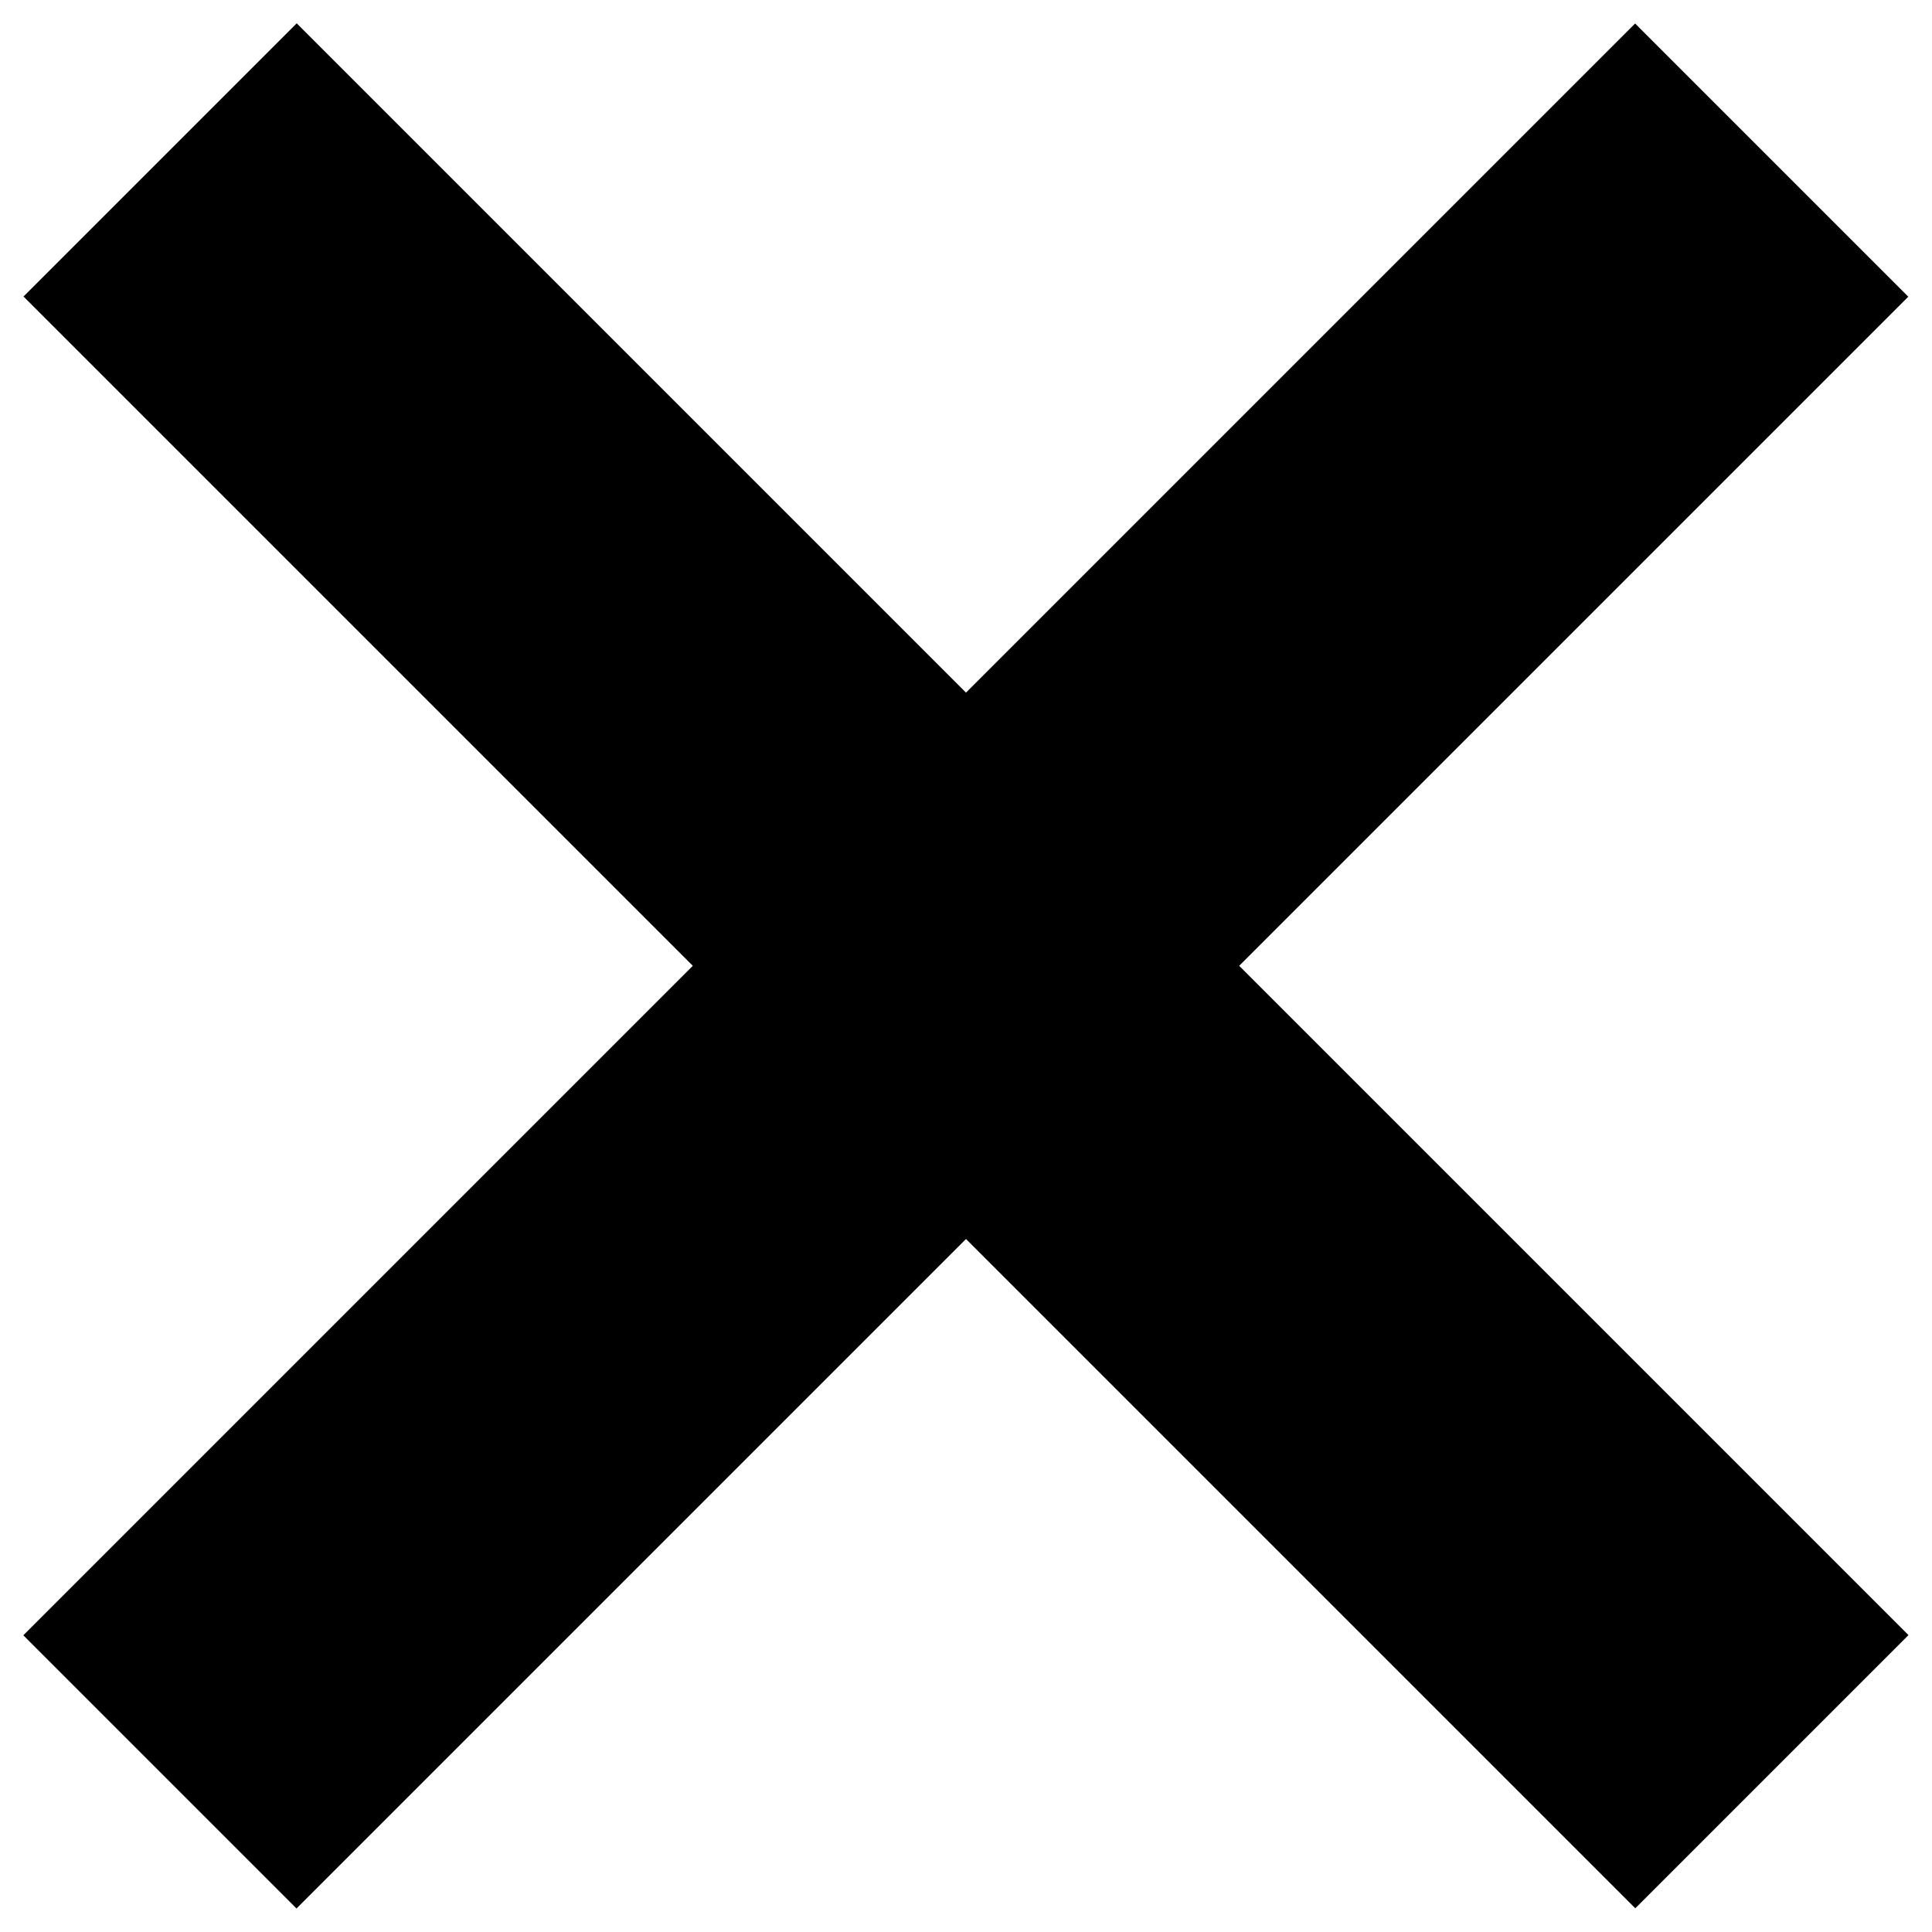
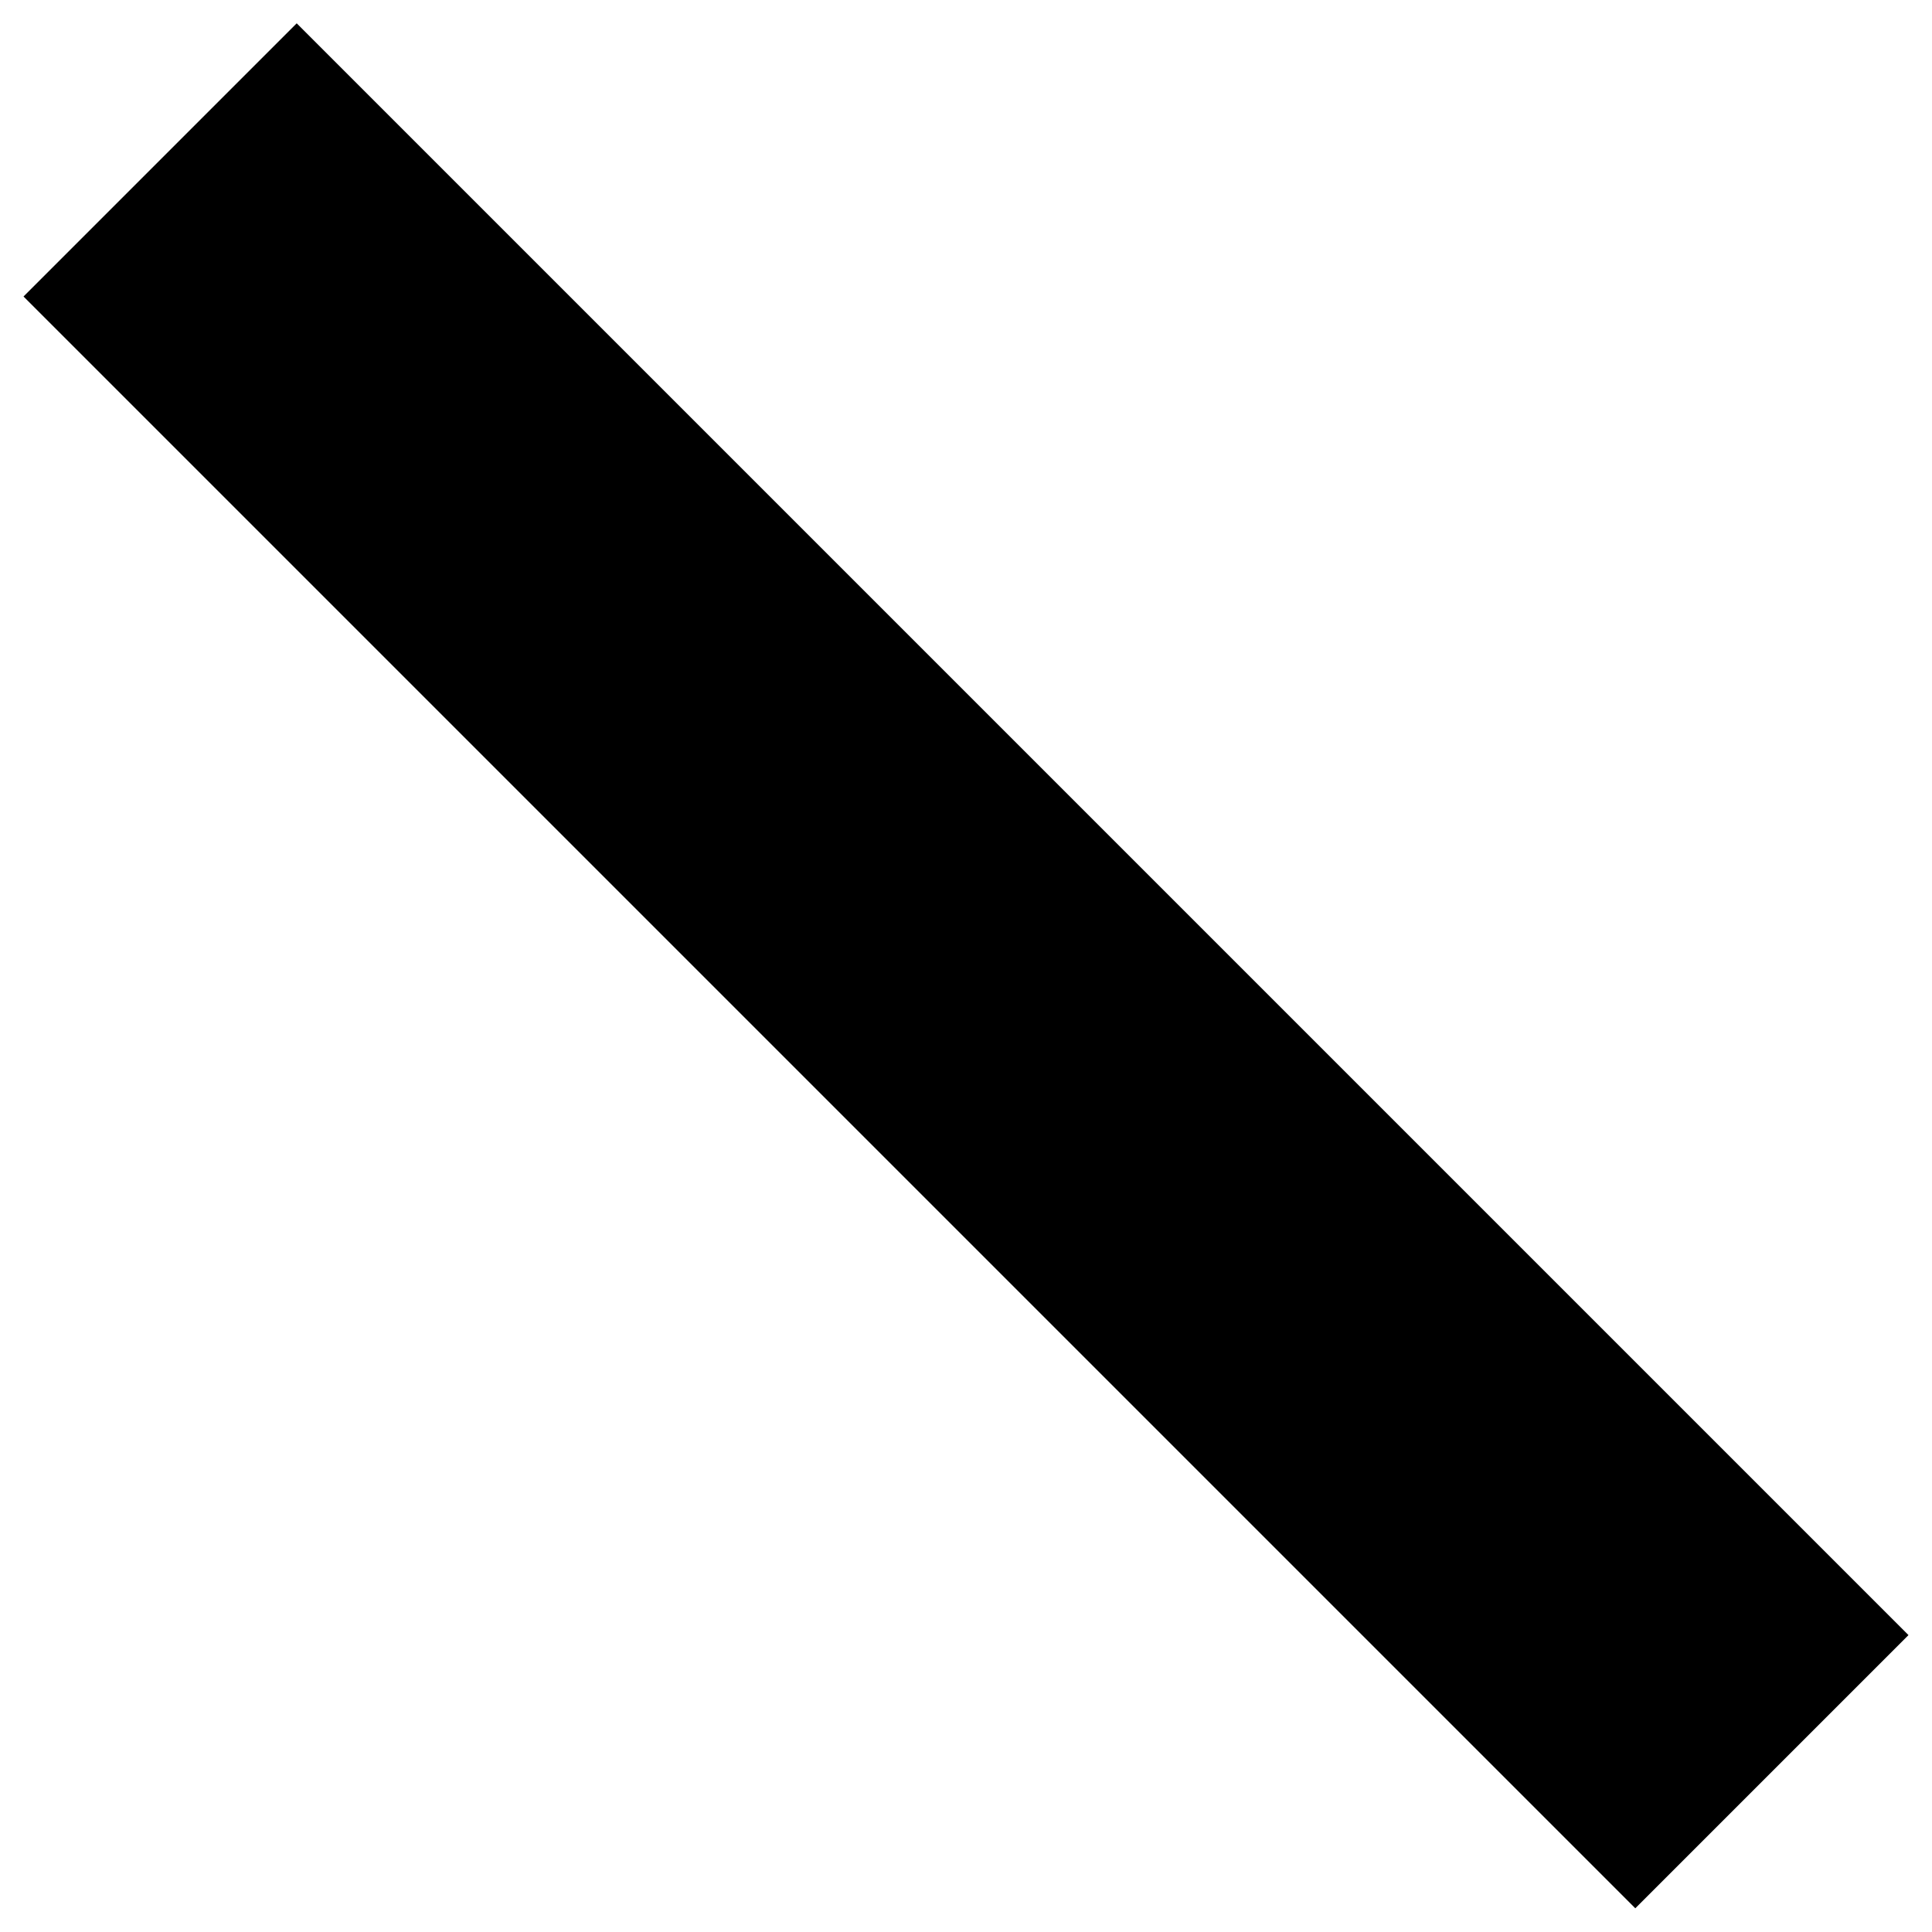
<svg xmlns="http://www.w3.org/2000/svg" version="1.1" id="Ebene_1" x="0px" y="0px" viewBox="0 0 30 30" style="enable-background:new 0 0 30 30;" xml:space="preserve">
  <style type="text/css">
	.st0{fill:#000000;}
</style>
  <rect x="-2.7" y="12" transform="matrix(0.707 0.707 -0.707 0.707 15 -6.213)" class="st0" width="35.4" height="6" />
-   <rect x="-2.7" y="12" transform="matrix(0.707 -0.707 0.707 0.707 -6.213 15)" class="st0" width="35.4" height="6" />
</svg>